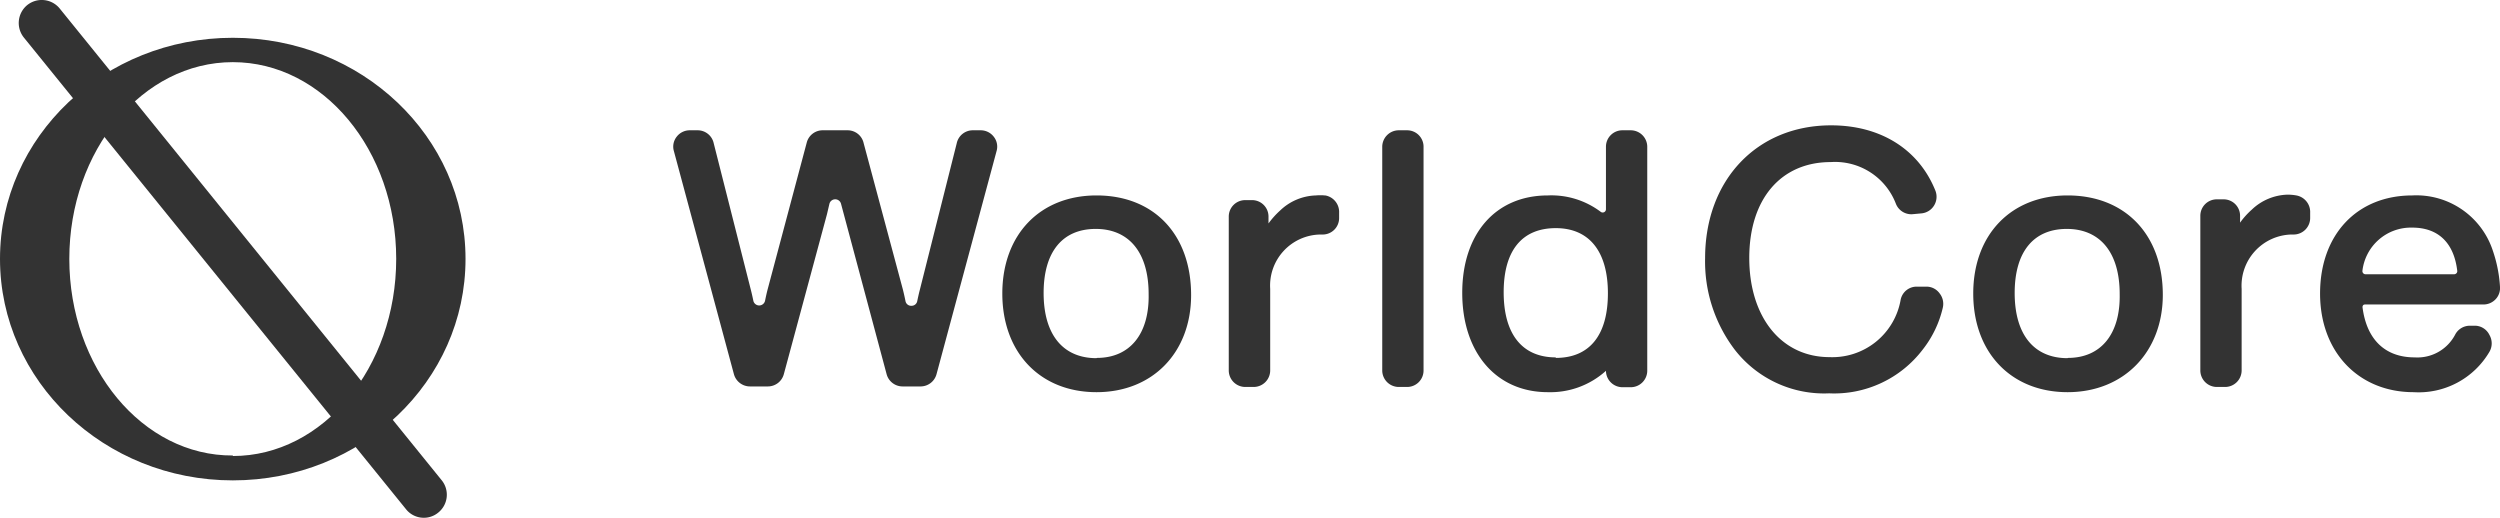
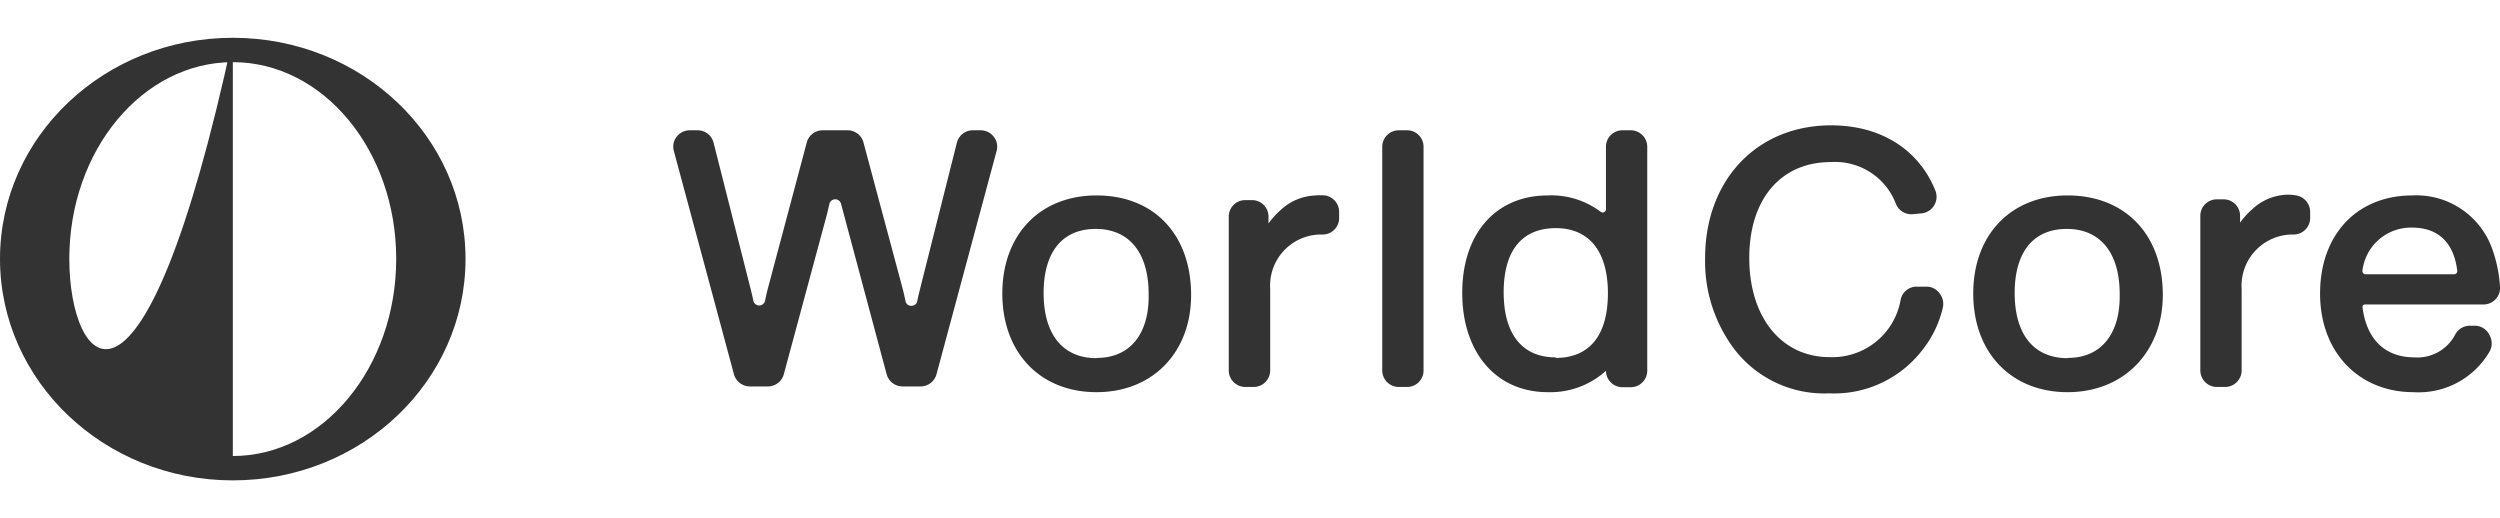
<svg xmlns="http://www.w3.org/2000/svg" viewBox="0 0 191.88 39.74">
  <defs>
    <style>.cls-1{fill:#333;}</style>
  </defs>
  <g id="レイヤー_2" data-name="レイヤー 2">
    <g id="レイヤー_1-2" data-name="レイヤー 1">
-       <path class="cls-1" d="M17.87,2.9C8,2.9,0,10.49,0,19.87s8,17,17.87,17,17.86-7.6,17.86-17S27.73,2.9,17.87,2.9Zm0,32.06C10.94,35,5.32,28.21,5.32,19.87s5.62-15.1,12.55-15.1,12.54,6.76,12.54,15.1S24.79,35,17.87,35Z" />
-       <path class="cls-1" d="M32.53,39.74a1.74,1.74,0,0,1-1.37-.66L1.83,2.88A1.78,1.78,0,0,1,2.09.39,1.78,1.78,0,0,1,4.58.65L33.9,36.86a1.76,1.76,0,0,1-.26,2.48A1.74,1.74,0,0,1,32.53,39.74Z" />
+       <path class="cls-1" d="M17.87,2.9C8,2.9,0,10.49,0,19.87s8,17,17.87,17,17.86-7.6,17.86-17S27.73,2.9,17.87,2.9ZC10.94,35,5.32,28.21,5.32,19.87s5.62-15.1,12.55-15.1,12.54,6.76,12.54,15.1S24.79,35,17.87,35Z" />
      <path class="cls-1" d="M84.16,15c-4.33,0-7.23,3-7.23,7.53s2.9,7.57,7.23,7.57,7.26-3.07,7.26-7.45C91.42,18,88.57,15,84.16,15Zm0,12.49c-2.58,0-4.06-1.81-4.06-5s1.47-4.92,4-4.92,4.06,1.78,4.06,5C88.22,25.65,86.71,27.47,84.19,27.47ZM108,10h-.64a1.27,1.27,0,0,0-1.27,1.26V28.43a1.27,1.27,0,0,0,1.27,1.27H108a1.26,1.26,0,0,0,1.26-1.27V11.3A1.26,1.26,0,0,0,108,10Zm-6.32,5A3.82,3.82,0,0,0,101,15a4.13,4.13,0,0,0-2.74,1.15,6.41,6.41,0,0,0-.9,1v-.53a1.26,1.26,0,0,0-1.27-1.26h-.51a1.26,1.26,0,0,0-1.27,1.26V28.43a1.27,1.27,0,0,0,1.27,1.27h.64a1.27,1.27,0,0,0,1.27-1.27V22.17A3.92,3.92,0,0,1,101.31,18h.21a1.26,1.26,0,0,0,1.26-1.27v-.4A1.29,1.29,0,0,0,101.72,15ZM75.27,10h-.61a1.26,1.26,0,0,0-1.23,1L70.6,22.24c-.06.23-.13.53-.2.87a.44.44,0,0,1-.45.36.44.44,0,0,1-.45-.35c-.07-.35-.14-.65-.2-.89L66.29,11A1.26,1.26,0,0,0,65.07,10H63.14a1.26,1.26,0,0,0-1.22.94l-3,11.26c-.06.23-.13.53-.2.88a.46.46,0,0,1-.9,0c-.07-.34-.14-.64-.2-.87L54.78,11a1.26,1.26,0,0,0-1.23-1h-.61a1.26,1.26,0,0,0-1,.49,1.22,1.22,0,0,0-.22,1.1l4.61,17.13a1.28,1.28,0,0,0,1.23.94h1.38a1.27,1.27,0,0,0,1.22-.94l3.31-12.27.19-.81a.46.46,0,0,1,.89,0l3.5,13.08a1.27,1.27,0,0,0,1.22.94h1.39a1.27,1.27,0,0,0,1.22-.94l4.61-17.13a1.22,1.22,0,0,0-.22-1.1A1.26,1.26,0,0,0,75.27,10ZM181.53,23.37h9.08a1.28,1.28,0,0,0,.94-.41,1.25,1.25,0,0,0,.33-.94,10.4,10.4,0,0,0-.54-2.75A6.18,6.18,0,0,0,185.15,15c-4.24,0-7.08,3-7.08,7.53s3,7.57,7.17,7.57A6.3,6.3,0,0,0,191.07,27a1.29,1.29,0,0,0,0-1.29A1.25,1.25,0,0,0,190,25h-.44a1.27,1.27,0,0,0-1.11.66,3.27,3.27,0,0,1-3.12,1.77c-2.26,0-3.68-1.36-4-3.83a.23.23,0,0,1,.06-.19A.23.23,0,0,1,181.53,23.37Zm3.62-5.9c2,0,3.2,1.18,3.45,3.32a.23.23,0,0,1-.06.18.25.25,0,0,1-.18.08h-6.8a.24.24,0,0,1-.24-.26A3.75,3.75,0,0,1,185.15,17.47ZM147.85,22h-.74a1.25,1.25,0,0,0-1.23,1,5.32,5.32,0,0,1-5.46,4.41c-3.69,0-6.16-3.06-6.16-7.61s2.45-7.36,6.25-7.36a5,5,0,0,1,5,3.19,1.27,1.27,0,0,0,1.29.81l.64-.06a1.27,1.27,0,0,0,1-.6,1.28,1.28,0,0,0,.1-1.16c-1.27-3.15-4.19-5-8-5-5.69,0-9.67,4.19-9.67,10.2a11.19,11.19,0,0,0,2.26,7,8.68,8.68,0,0,0,7.26,3.37,8.54,8.54,0,0,0,7.19-3.37,8.17,8.17,0,0,0,1.54-3.23,1.29,1.29,0,0,0-.25-1.07A1.24,1.24,0,0,0,147.85,22Zm10.84-7c-4.33,0-7.24,3-7.24,7.53s2.91,7.57,7.24,7.57S166,27,166,22.63C166,18,163.1,15,158.69,15Zm0,12.49c-2.58,0-4.06-1.81-4.06-5s1.47-4.92,4-4.92,4.06,1.78,4.06,5C162.75,25.65,161.24,27.47,158.72,27.47ZM125.16,10h-.64a1.26,1.26,0,0,0-1.26,1.26v4.82a.25.25,0,0,1-.4.18A6.29,6.29,0,0,0,118.8,15c-4,0-6.57,2.93-6.57,7.48s2.58,7.62,6.57,7.62a6.36,6.36,0,0,0,4.46-1.64,1.27,1.27,0,0,0,1.26,1.26h.64a1.27,1.27,0,0,0,1.27-1.27V11.3A1.27,1.27,0,0,0,125.16,10Zm-5.75,17.43c-2.56,0-4-1.76-4-5s1.44-4.92,4-4.92,4,1.78,4,5S122,27.47,119.41,27.47ZM176.25,15a3.82,3.82,0,0,0-.68-.06,4.13,4.13,0,0,0-2.74,1.15,6,6,0,0,0-.9,1v-.53a1.26,1.26,0,0,0-1.27-1.26h-.51a1.26,1.26,0,0,0-1.27,1.26V28.43a1.27,1.27,0,0,0,1.27,1.27h.63a1.27,1.27,0,0,0,1.27-1.27V22.17A3.93,3.93,0,0,1,175.84,18h.21a1.27,1.27,0,0,0,1.26-1.27v-.4A1.29,1.29,0,0,0,176.25,15Z" />
    </g>
  </g>
</svg>